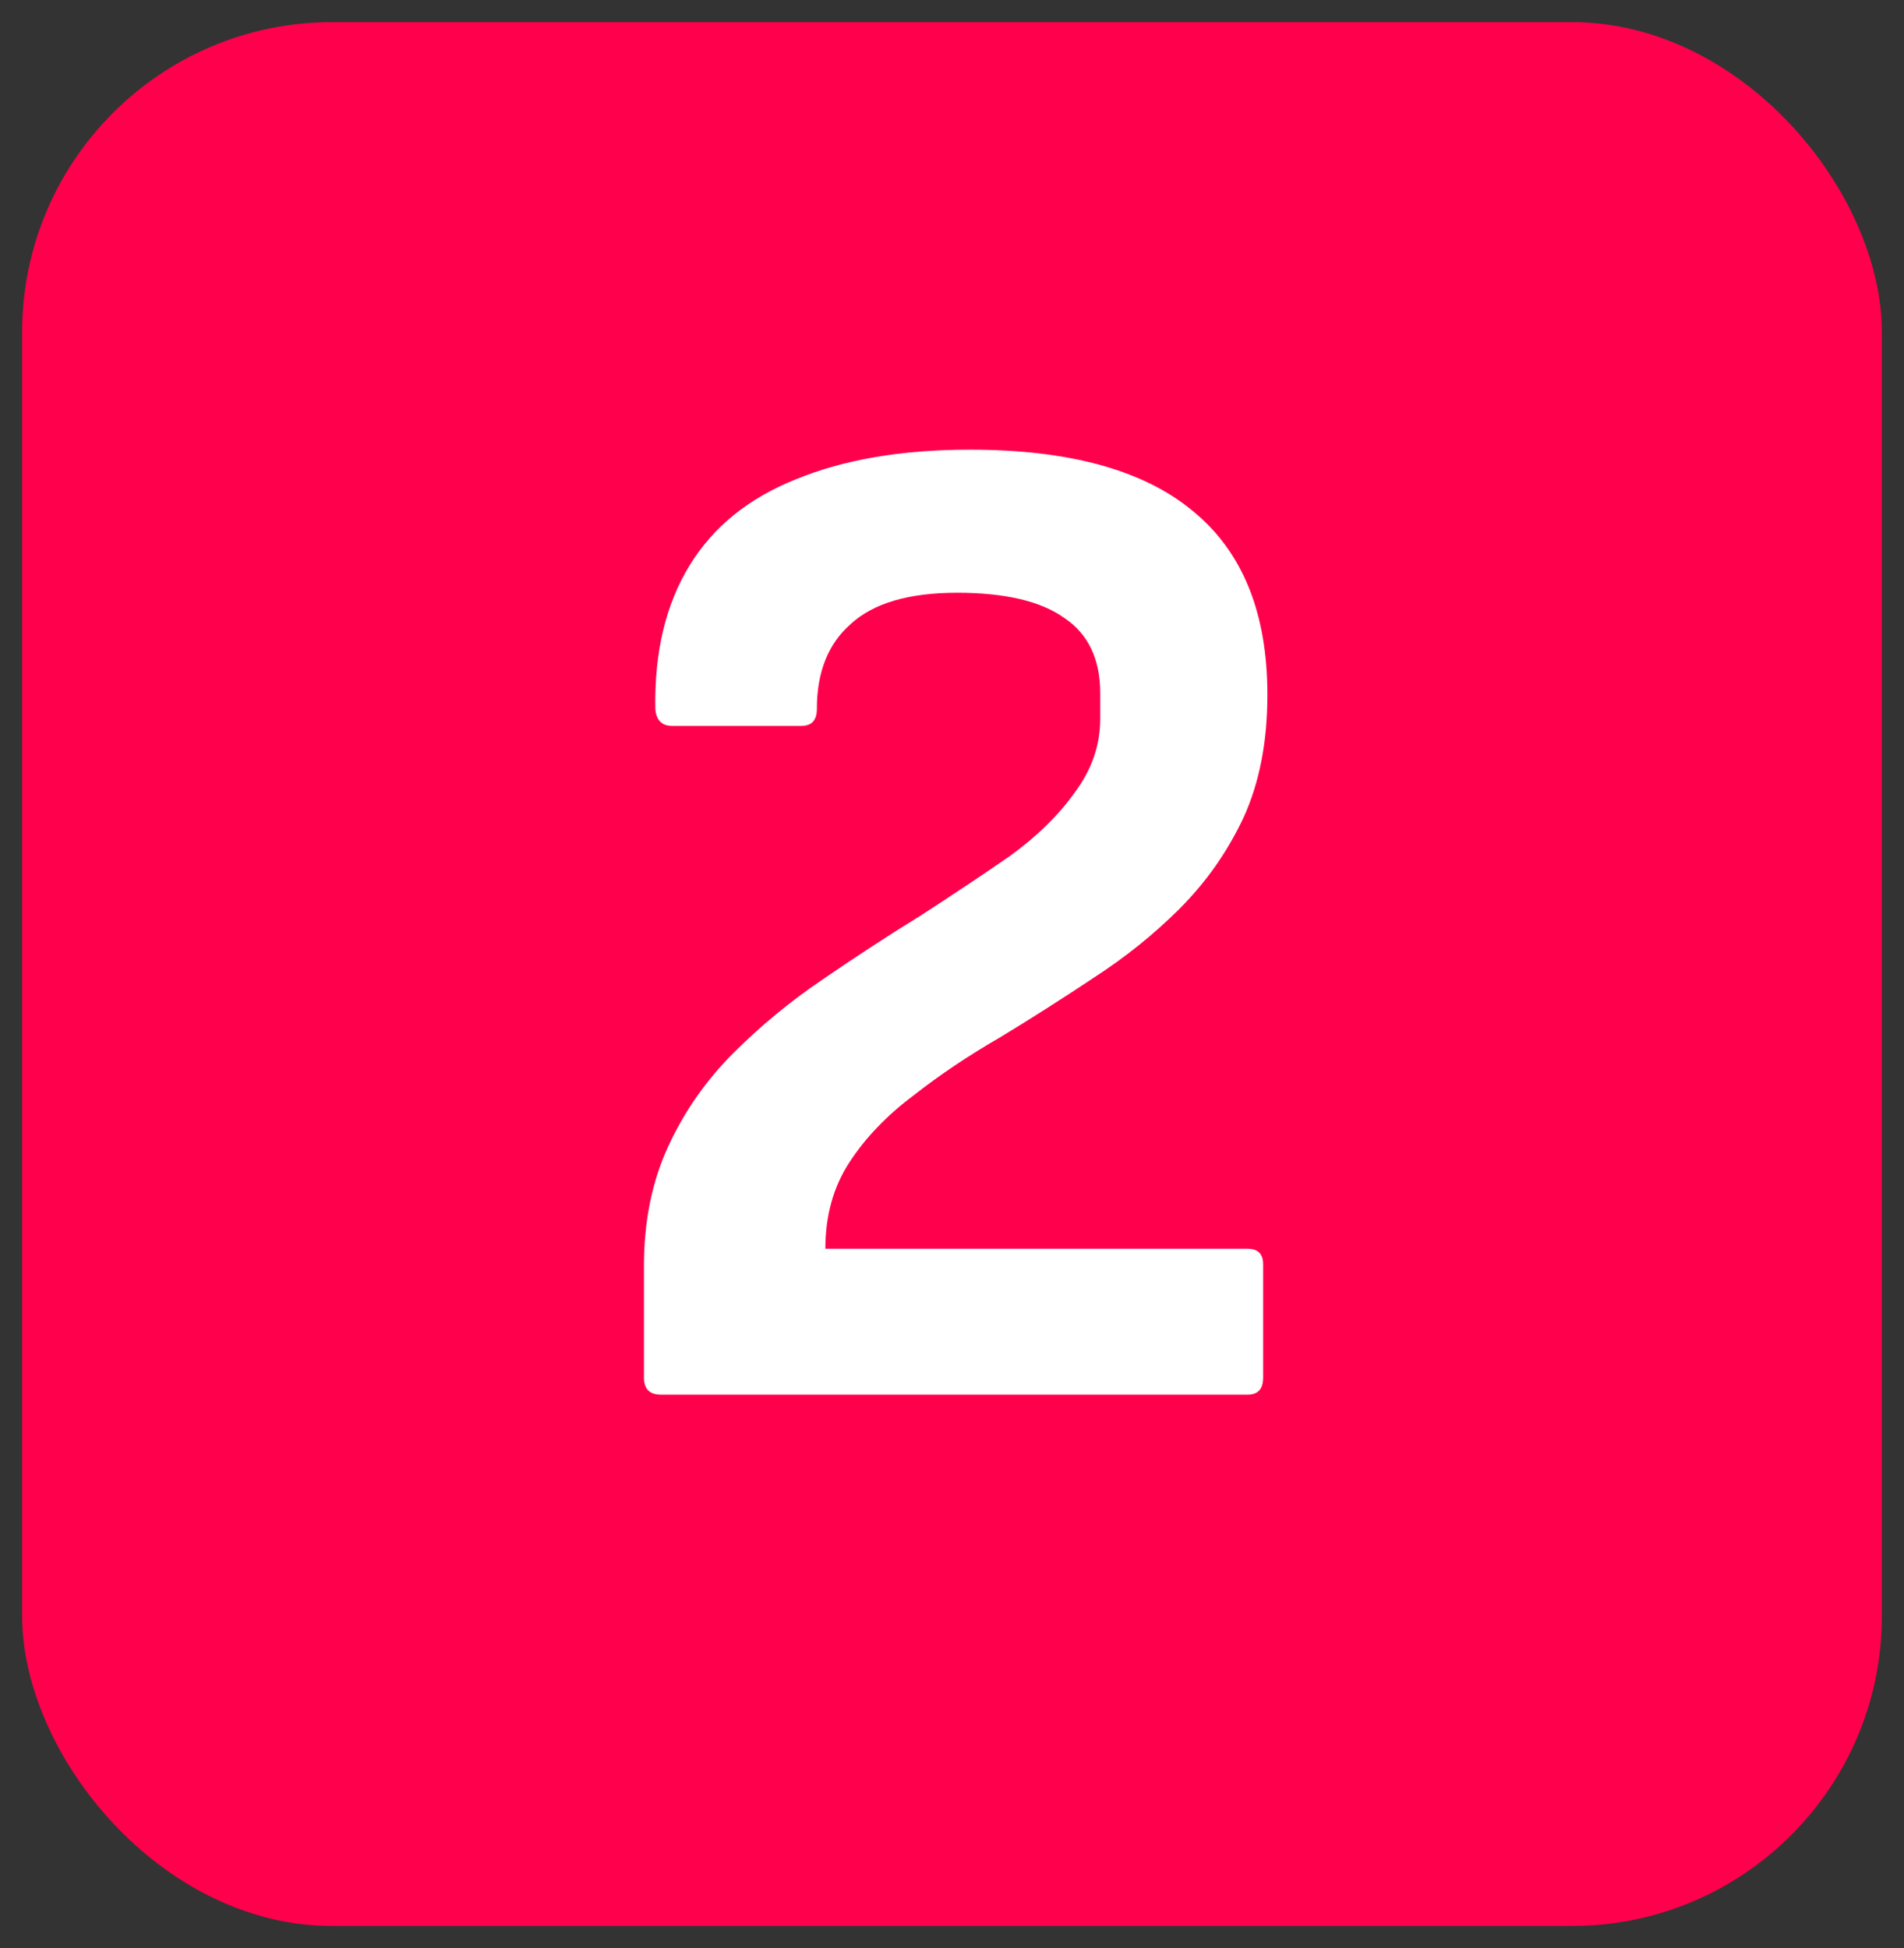
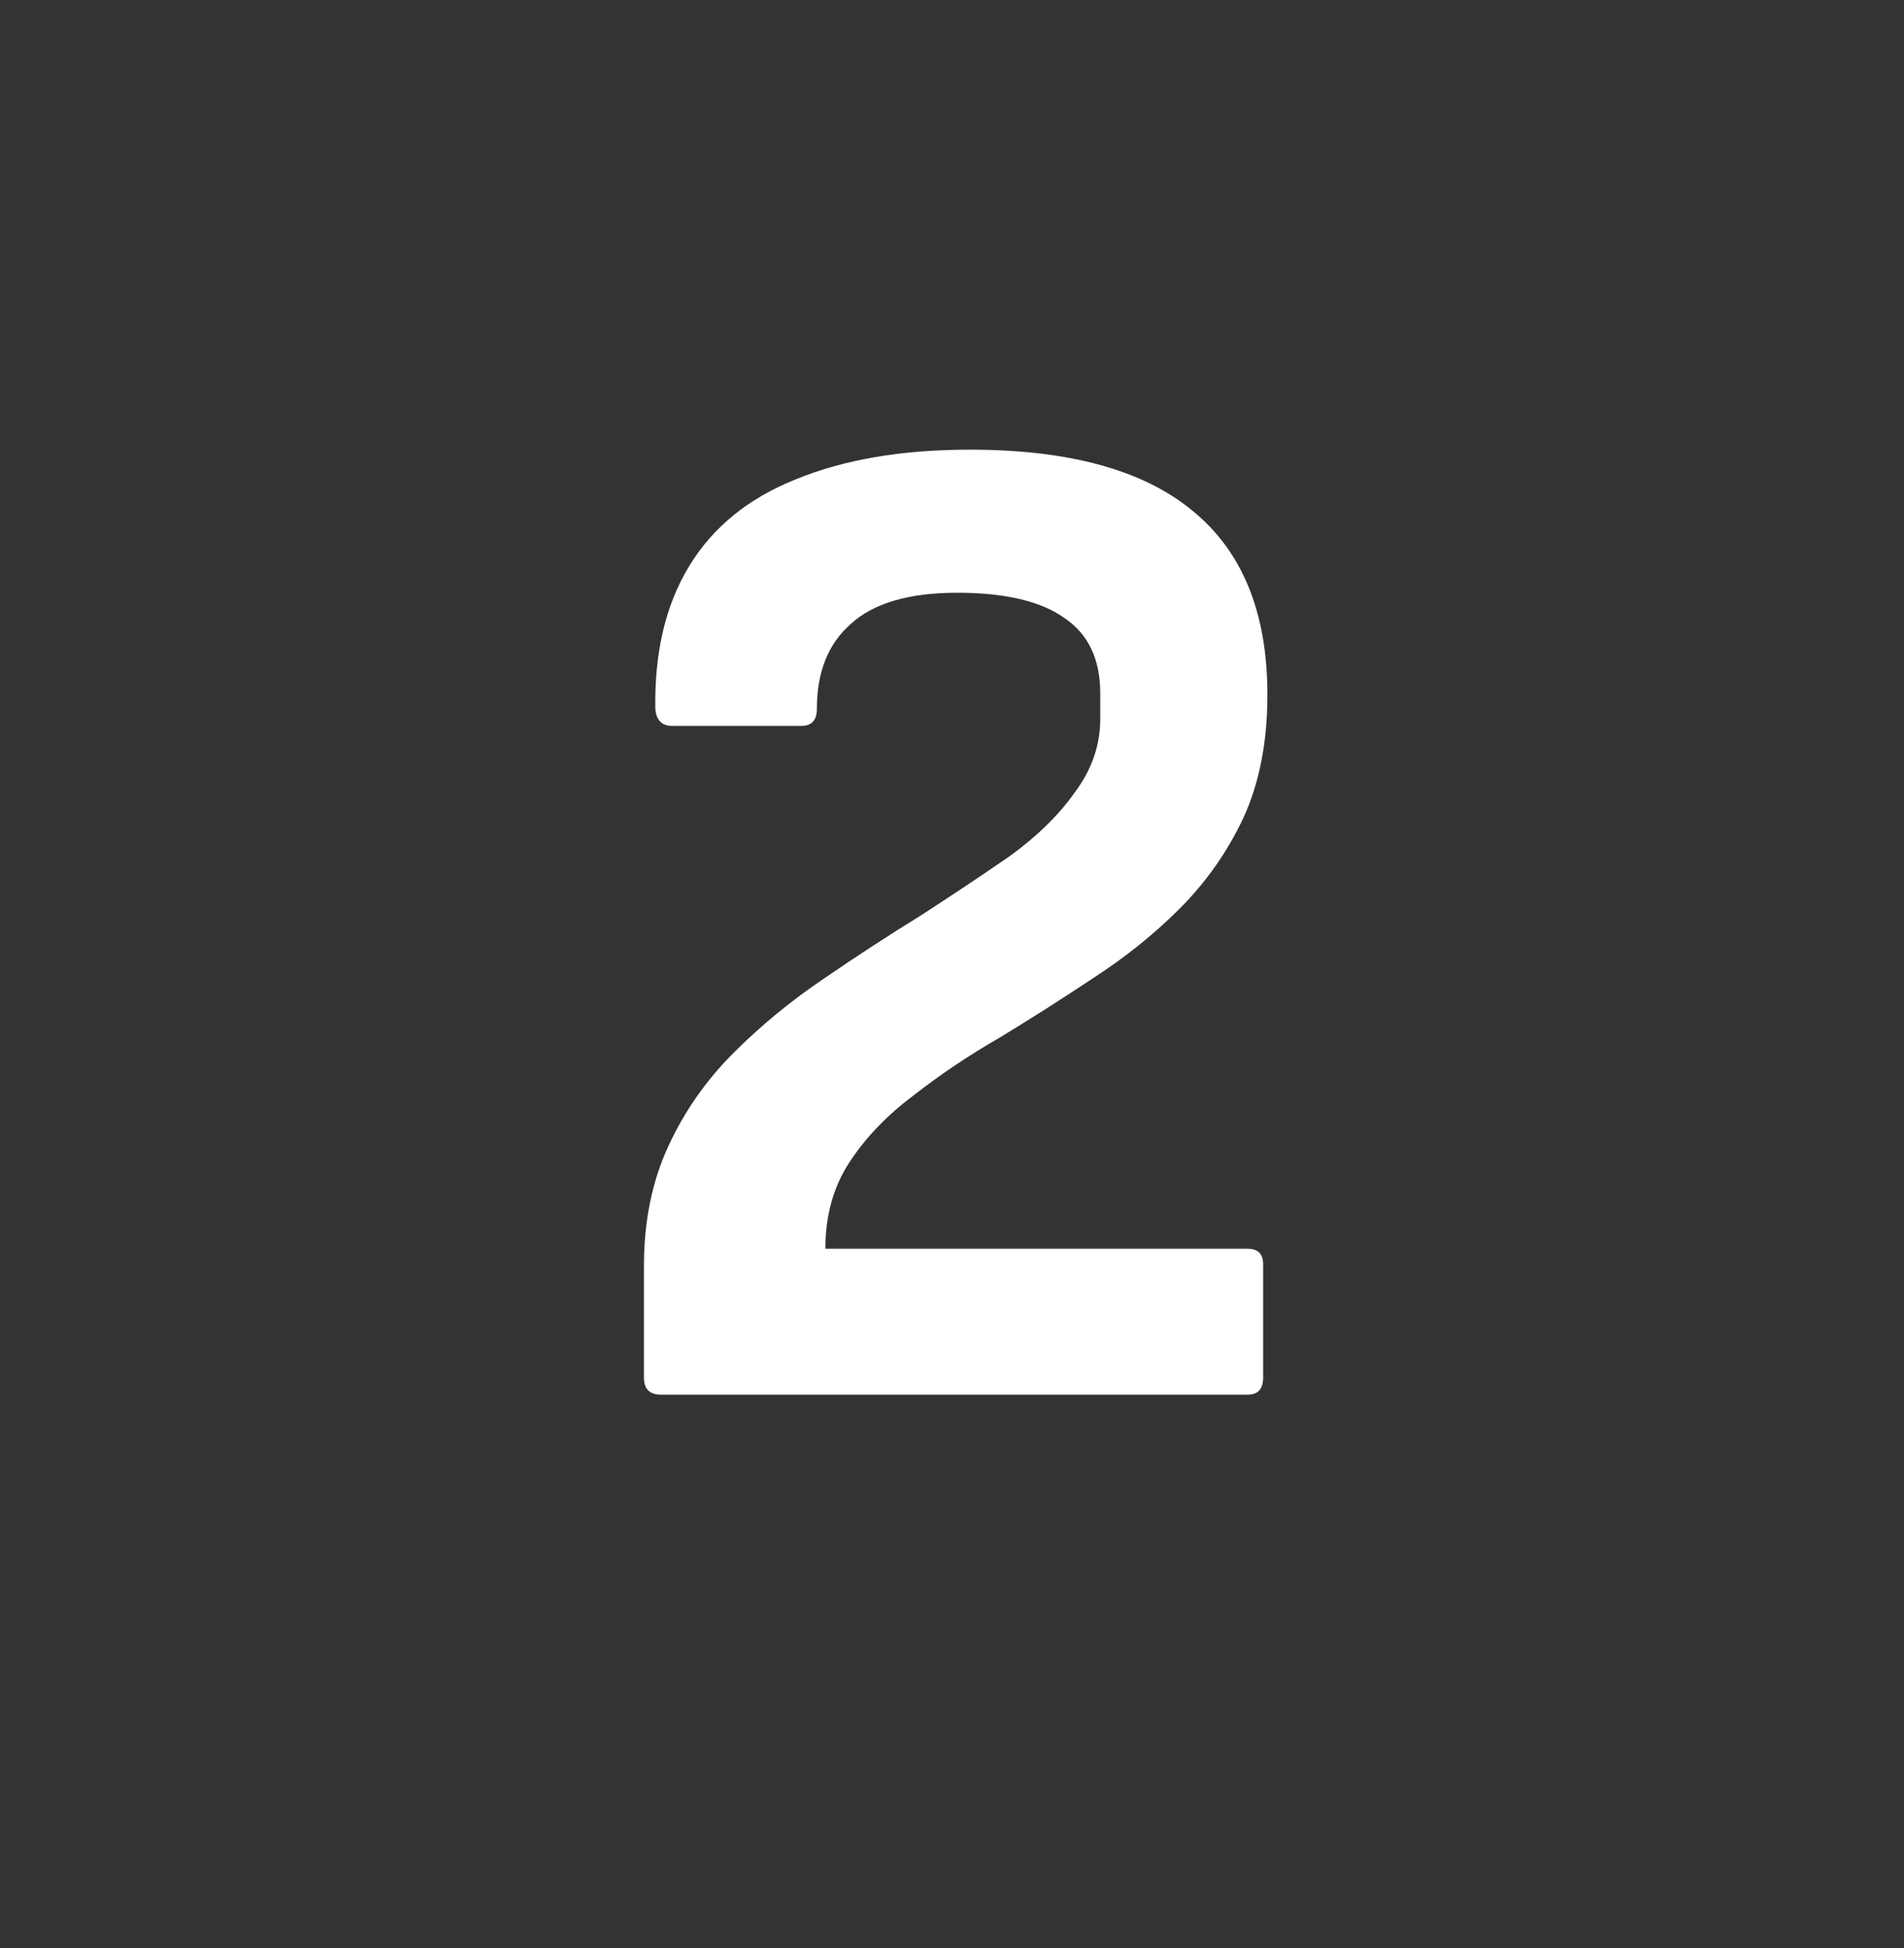
<svg xmlns="http://www.w3.org/2000/svg" width="43" height="44" viewBox="0 0 43 44" fill="none">
  <rect x="0" y="0" width="43" height="44" fill="#333333" stroke="none" />
-   <rect x="0.5" y="0.5" width="42" height="43" rx="7" fill="#FF004C" />
  <path d="M14.928 31.5C14.671 31.5 14.543 31.372 14.543 31.116V28.588C14.543 27.585 14.725 26.689 15.088 25.9C15.45 25.111 15.941 24.407 16.559 23.788C17.178 23.169 17.85 22.615 18.576 22.124C19.322 21.612 20.058 21.132 20.784 20.684C21.509 20.215 22.181 19.767 22.799 19.34C23.418 18.892 23.909 18.412 24.271 17.9C24.655 17.388 24.848 16.833 24.848 16.236V15.66C24.848 14.892 24.581 14.327 24.047 13.964C23.514 13.58 22.703 13.388 21.616 13.388C20.527 13.388 19.727 13.623 19.215 14.092C18.703 14.54 18.448 15.18 18.448 16.012C18.448 16.268 18.33 16.396 18.096 16.396H15.184C14.949 16.396 14.821 16.268 14.8 16.012C14.778 14.732 15.034 13.655 15.568 12.78C16.101 11.905 16.901 11.255 17.968 10.828C19.055 10.38 20.367 10.156 21.904 10.156C24.143 10.156 25.818 10.615 26.927 11.532C28.058 12.449 28.623 13.836 28.623 15.692C28.623 16.759 28.442 17.687 28.079 18.476C27.717 19.244 27.237 19.927 26.64 20.524C26.064 21.1 25.413 21.623 24.688 22.092C23.983 22.561 23.279 23.009 22.576 23.436C21.872 23.841 21.221 24.279 20.623 24.748C20.026 25.196 19.546 25.697 19.183 26.252C18.821 26.807 18.64 27.457 18.64 28.204H28.175C28.41 28.204 28.527 28.321 28.527 28.556V31.116C28.527 31.372 28.41 31.5 28.175 31.5H14.928Z" fill="white" />
</svg>